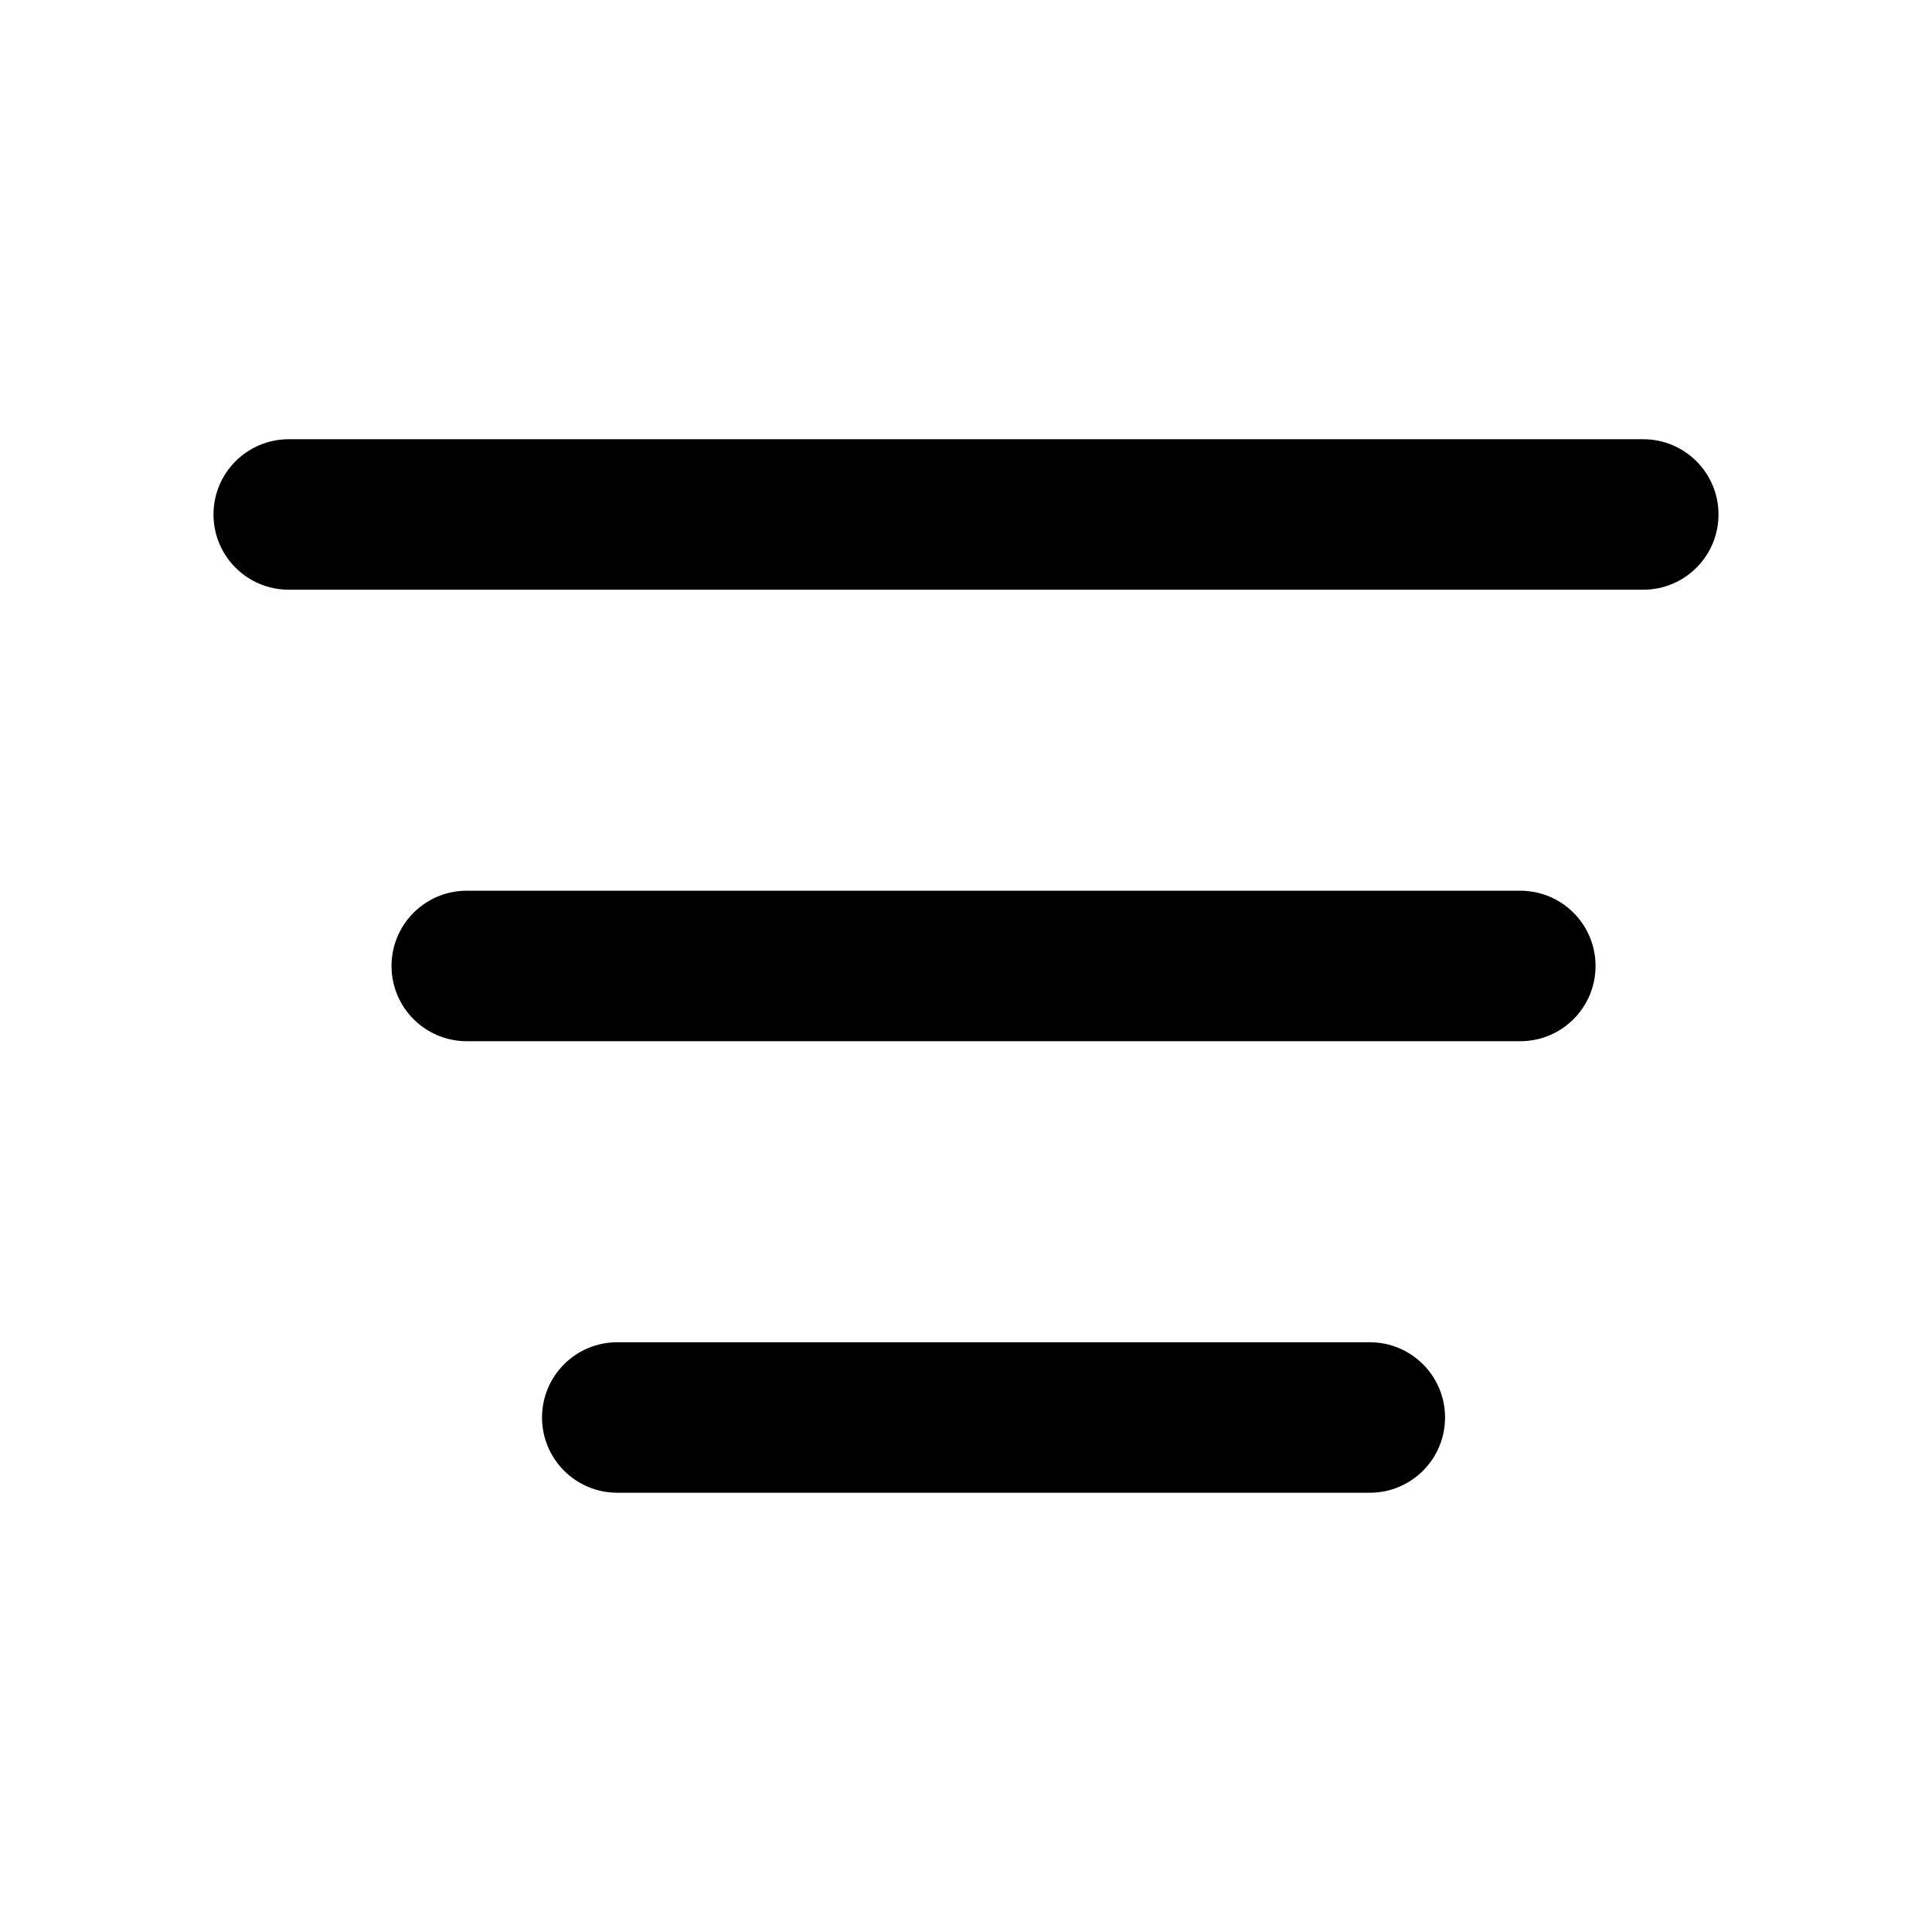
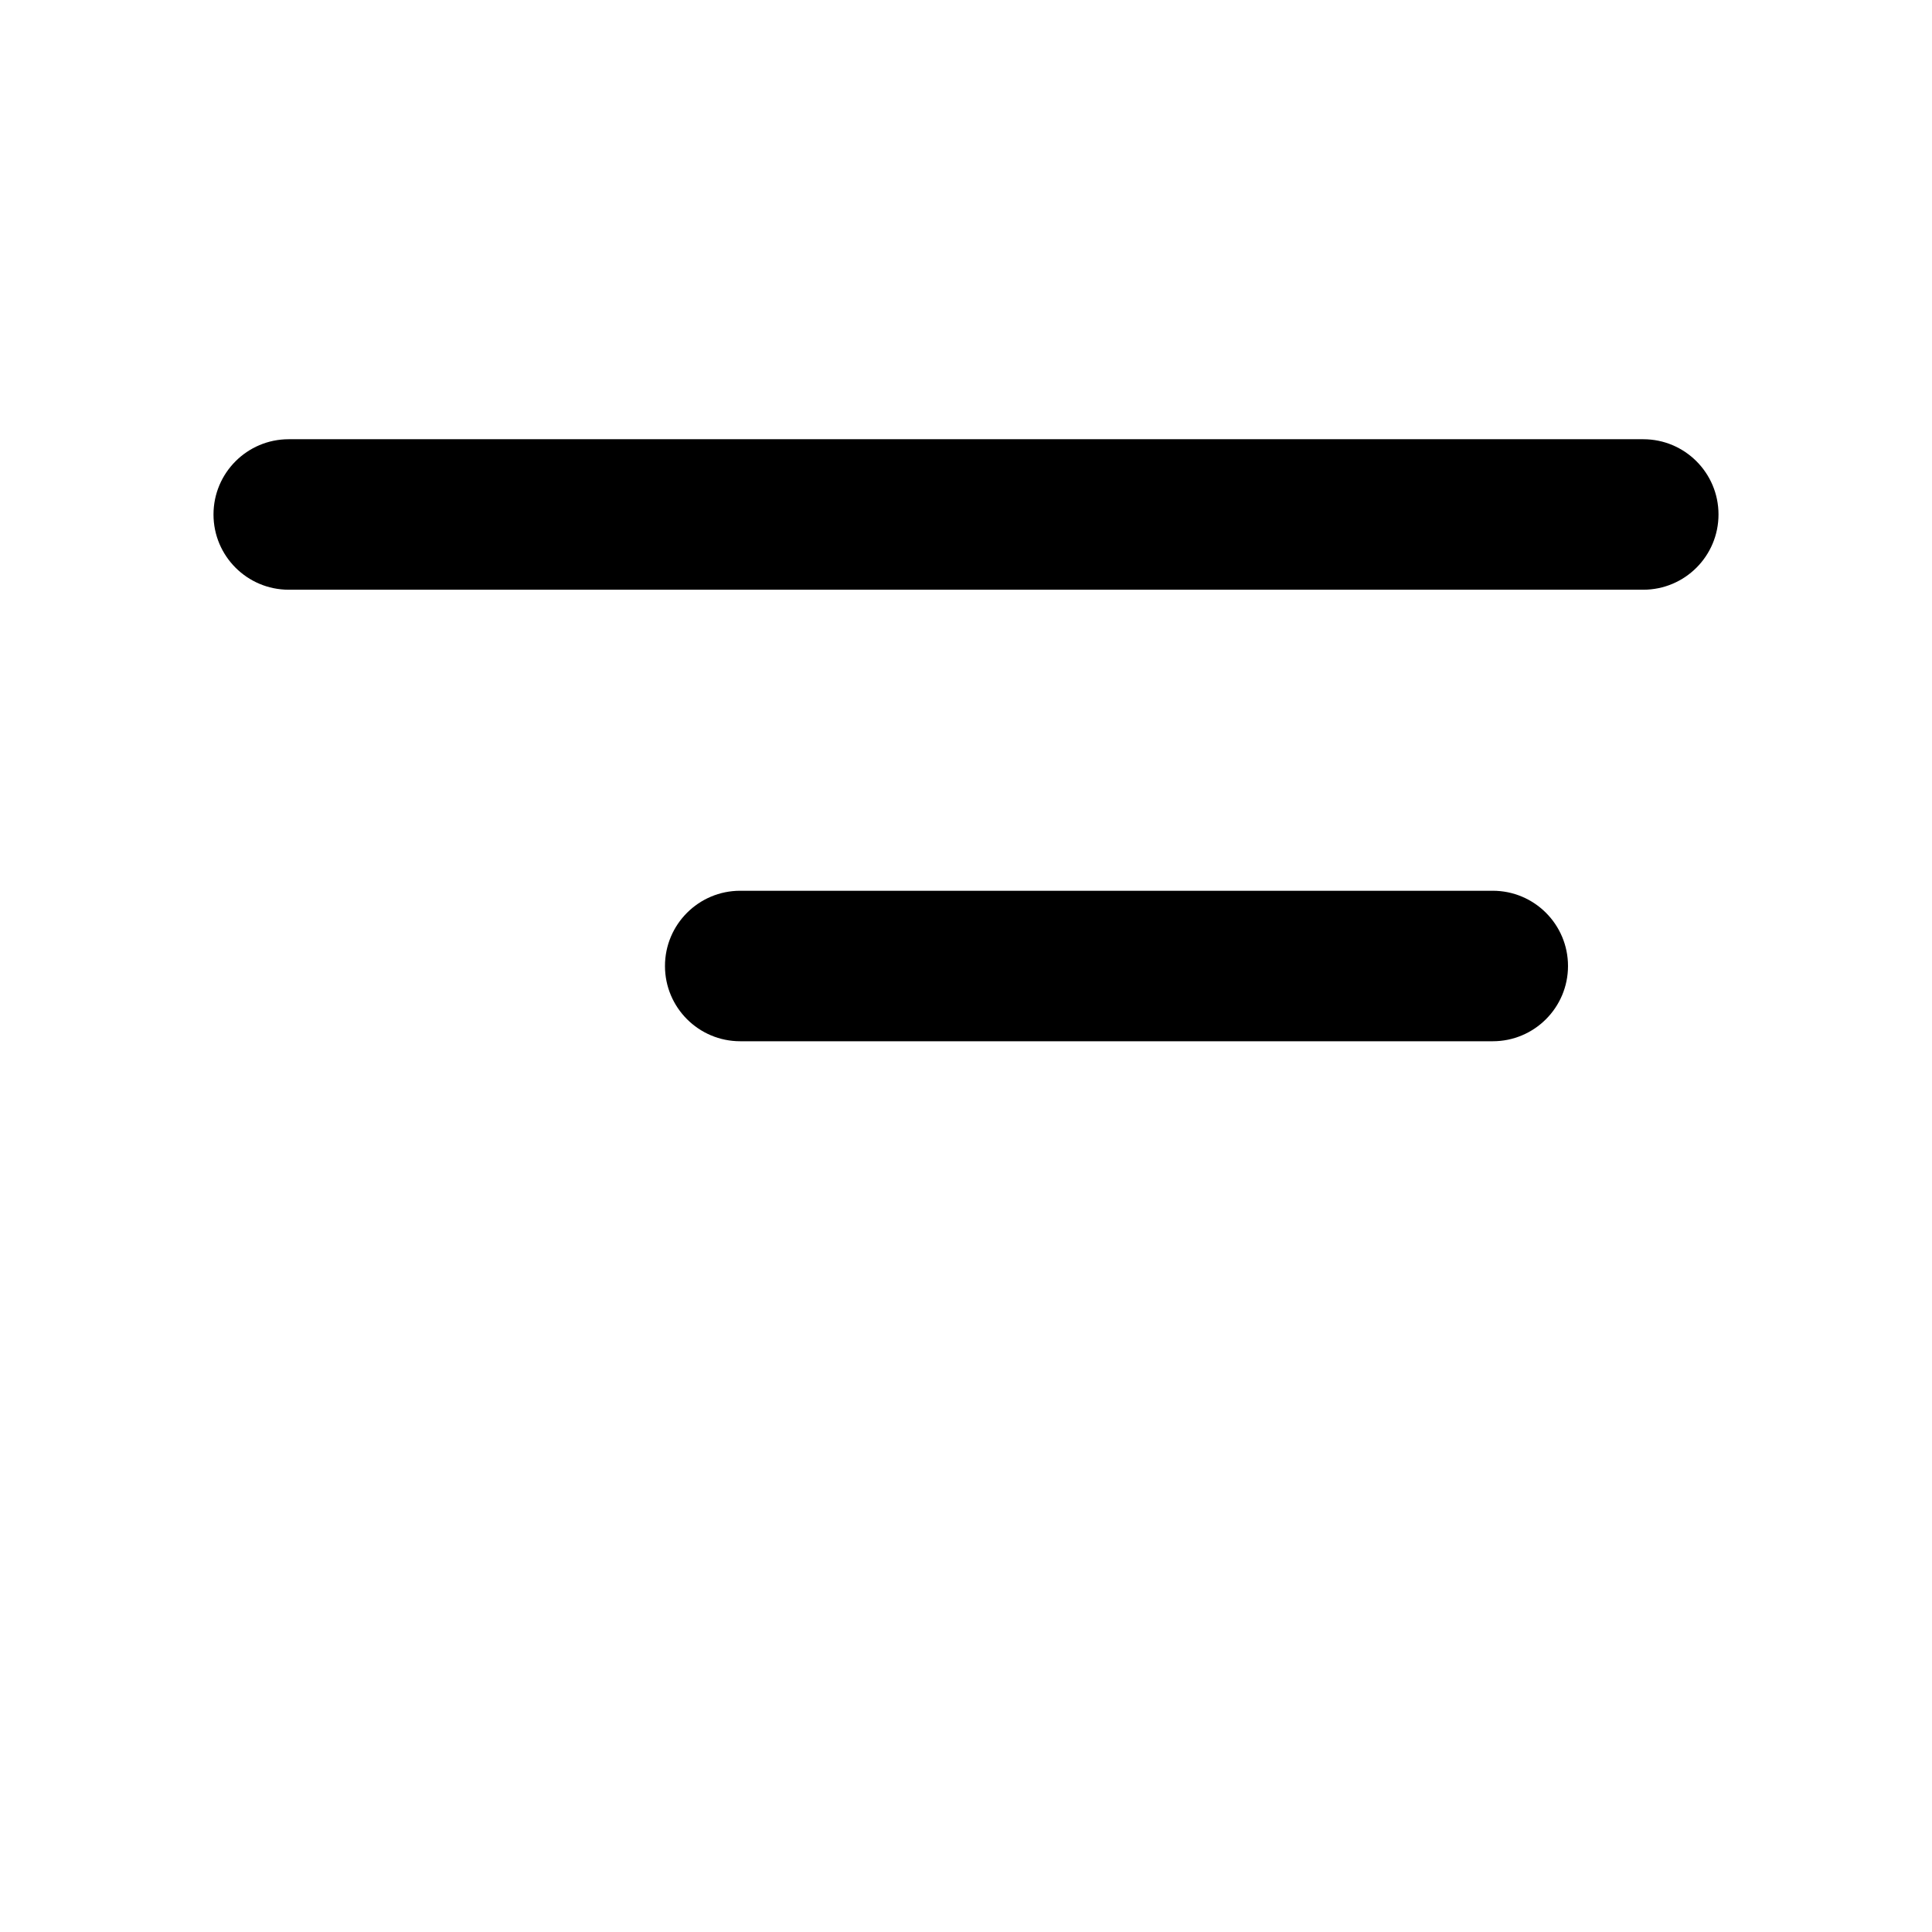
<svg xmlns="http://www.w3.org/2000/svg" fill="#000000" width="800px" height="800px" version="1.1" viewBox="144 144 512 512">
-   <path d="m579.48 260.4h-358.96c-11.016 0-19.941 8.93-19.941 19.941 0 11.016 8.93 19.941 19.941 19.941h358.96c11.016 0 19.941-8.926 19.941-19.941s-8.926-19.941-19.941-19.941zm-32.582 119.65h-279.2c-11.016 0-19.941 8.93-19.941 19.941 0 11.016 8.93 19.941 19.941 19.941h279.2c11.016 0 19.941-8.93 19.941-19.941 0-11.012-8.926-19.941-19.941-19.941zm-39.883 119.66h-199.43c-11.016 0-19.941 8.93-19.941 19.941 0 11.016 8.93 19.941 19.941 19.941h199.43c11.016 0 19.941-8.93 19.941-19.941 0-11.012-8.93-19.941-19.941-19.941z" />
+   <path d="m579.48 260.4h-358.96c-11.016 0-19.941 8.93-19.941 19.941 0 11.016 8.93 19.941 19.941 19.941h358.96c11.016 0 19.941-8.926 19.941-19.941s-8.926-19.941-19.941-19.941zh-279.2c-11.016 0-19.941 8.93-19.941 19.941 0 11.016 8.93 19.941 19.941 19.941h279.2c11.016 0 19.941-8.93 19.941-19.941 0-11.012-8.926-19.941-19.941-19.941zm-39.883 119.66h-199.43c-11.016 0-19.941 8.93-19.941 19.941 0 11.016 8.93 19.941 19.941 19.941h199.43c11.016 0 19.941-8.93 19.941-19.941 0-11.012-8.93-19.941-19.941-19.941z" />
</svg>